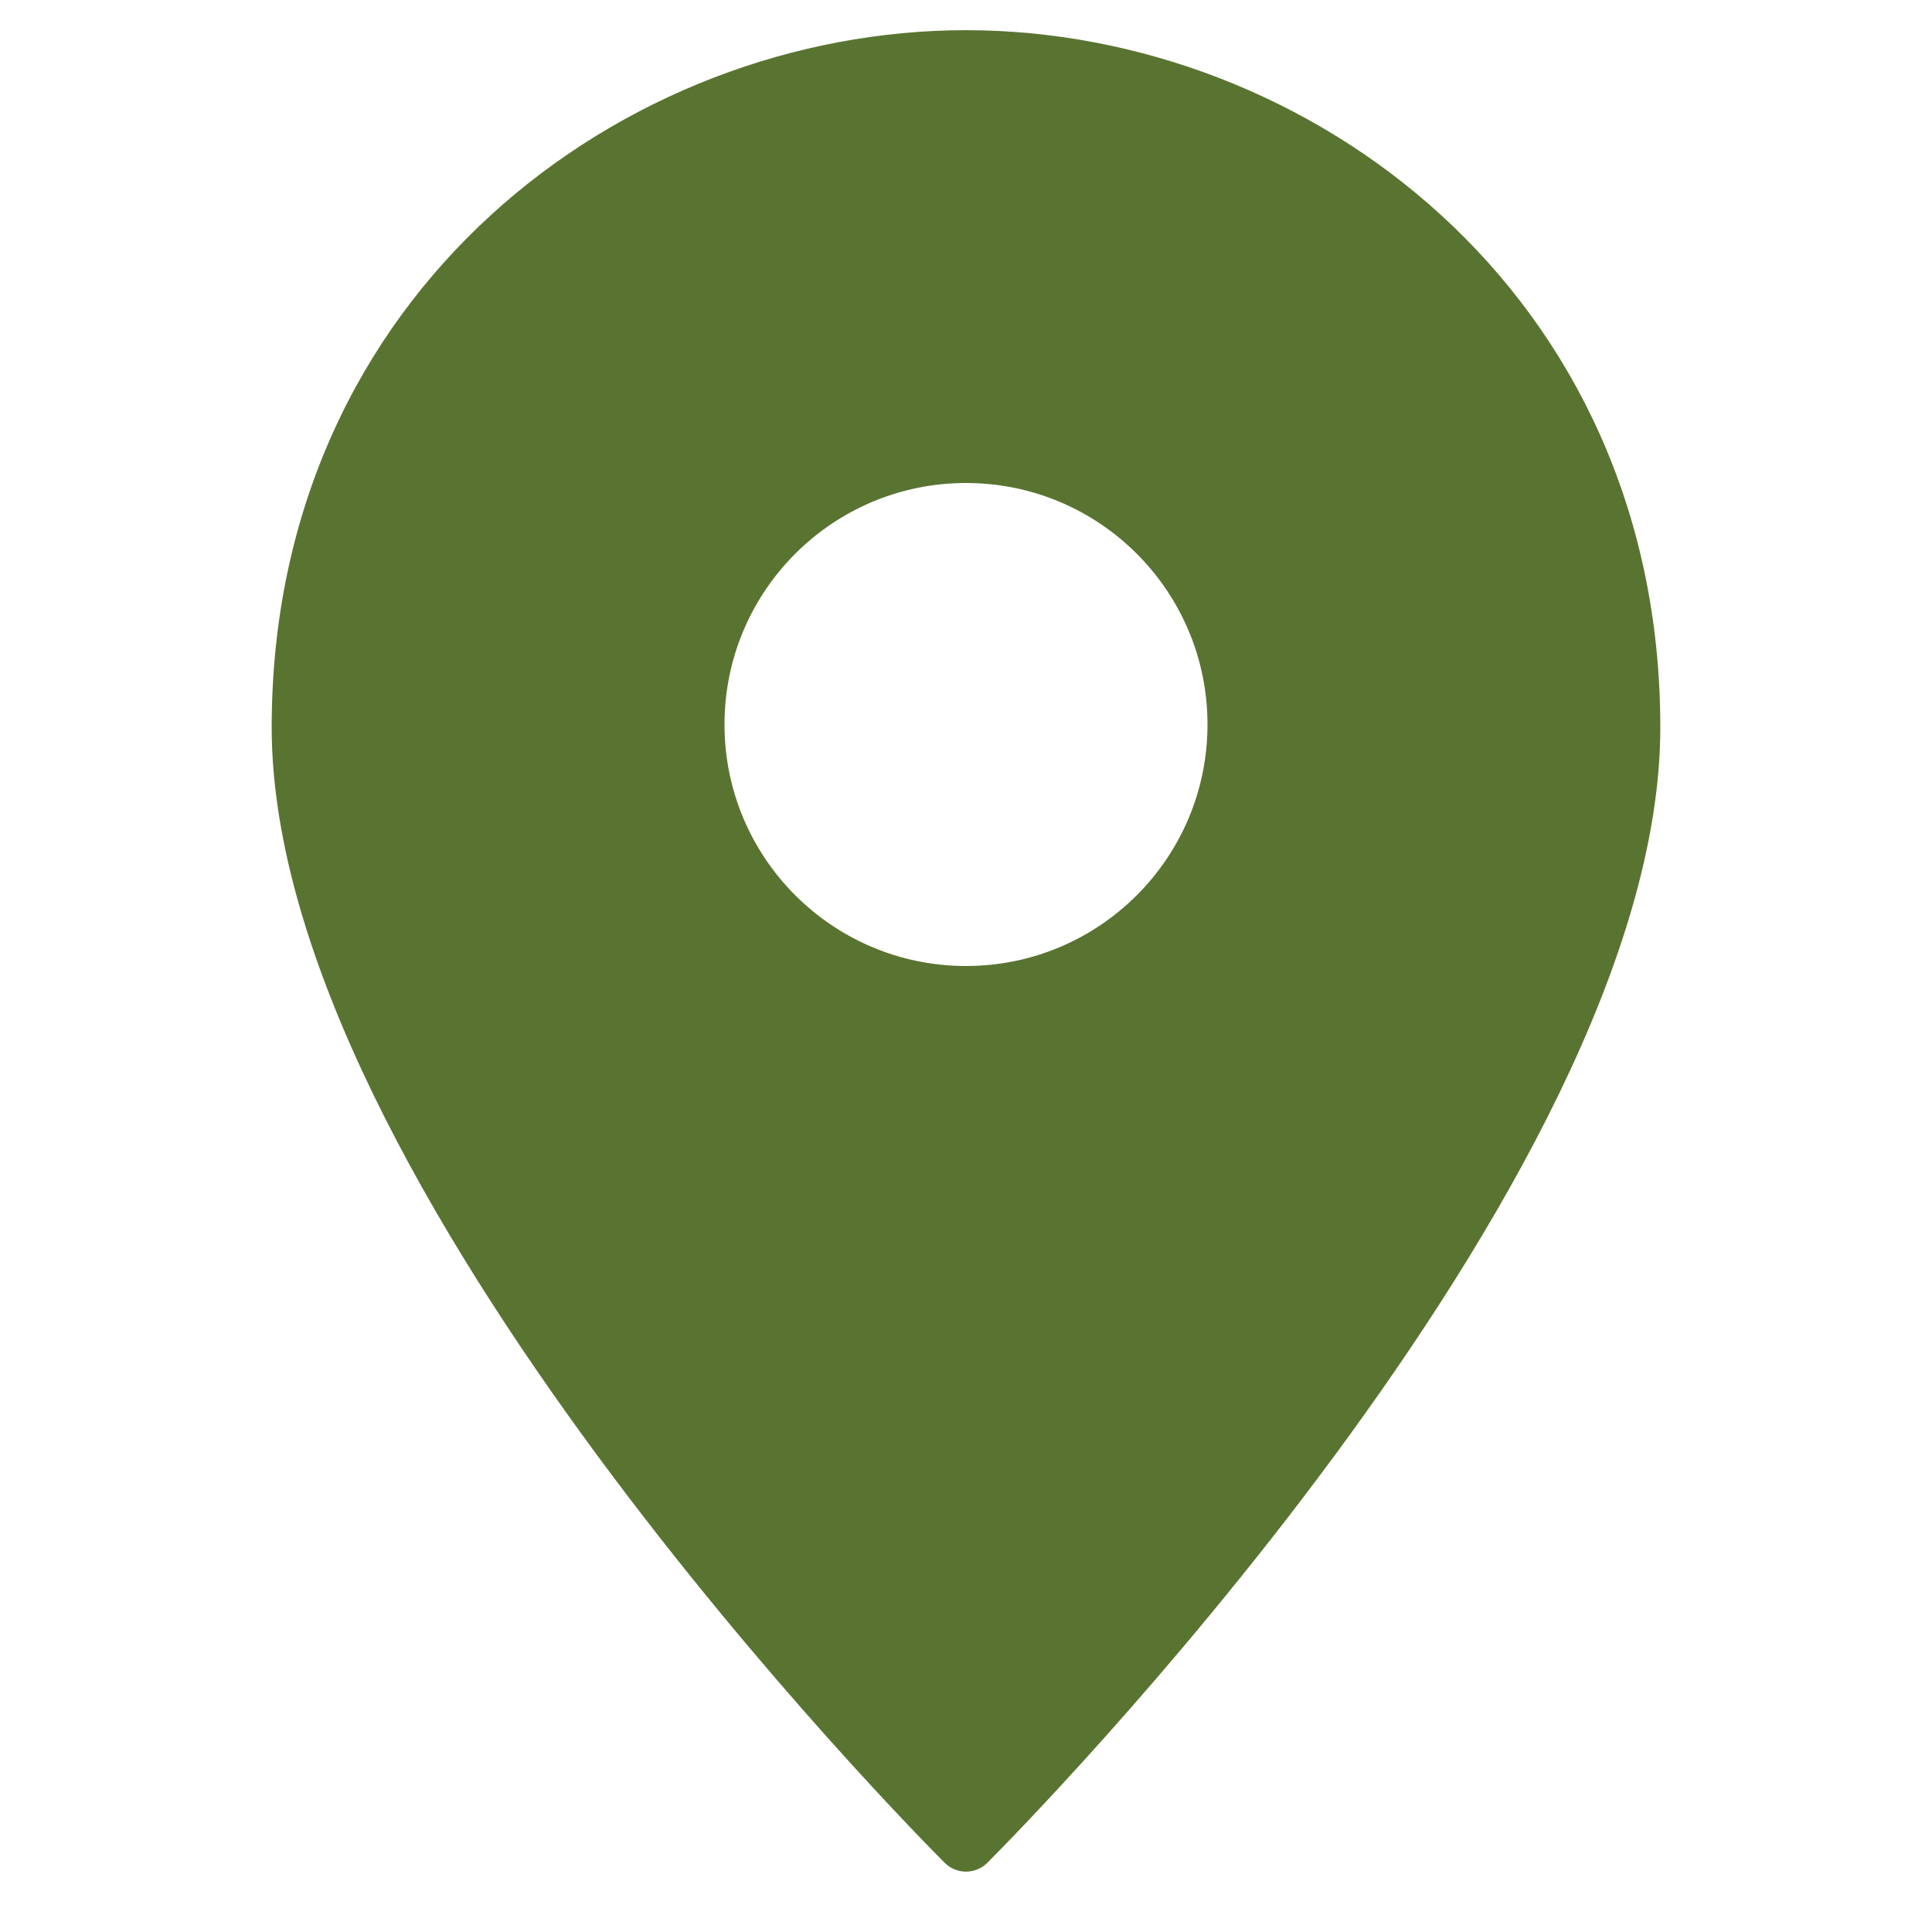
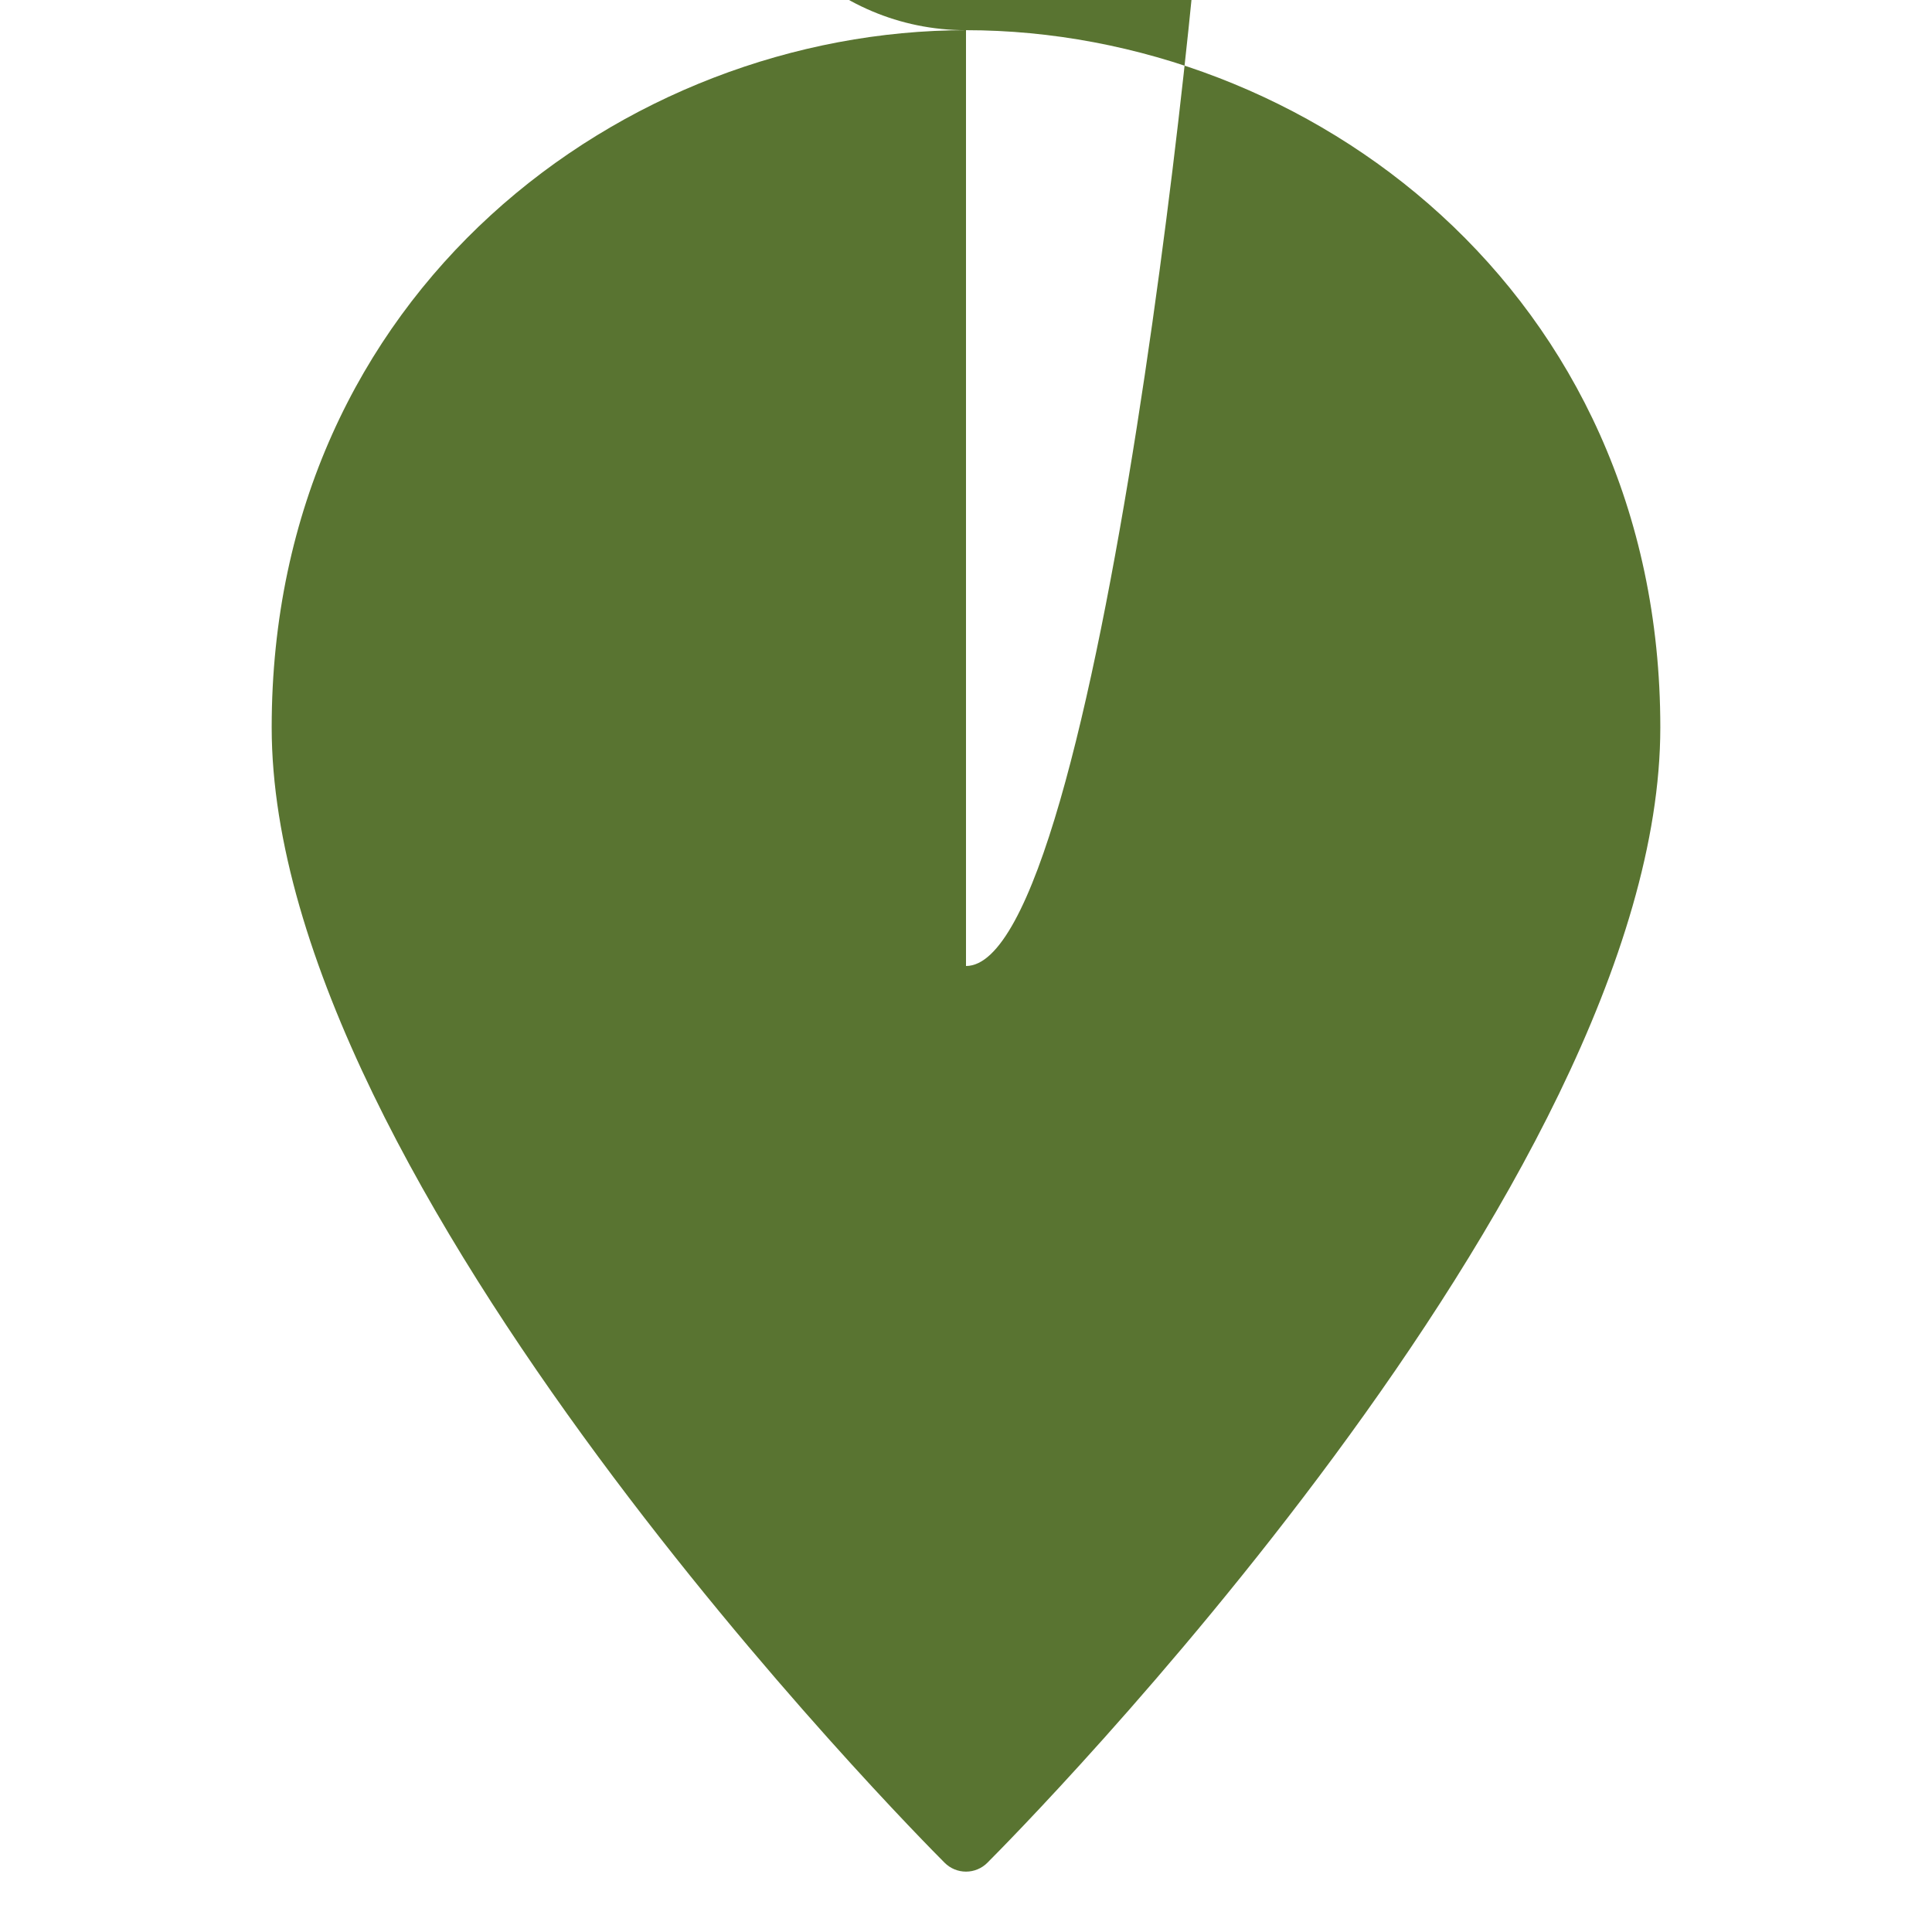
<svg xmlns="http://www.w3.org/2000/svg" viewBox="0 0 64 64" width="64" height="64">
  <title>pin 3</title>
  <g class="nc-icon-wrapper" fill="#597431">
-     <path fill="#597431" d="M32,1C20.694,1,9,9.639,9,24.095C9,39.24,30.383,60.797,31.293,61.707C31.48,61.895,31.735,62,32,62 s0.52-0.105,0.707-0.293C33.617,60.797,55,39.24,55,24.095C55,9.639,43.306,1,32,1z M32,32c-4.418,0-8-3.582-8-8s3.582-8,8-8 s8,3.582,8,8S36.418,32,32,32z" />
+     <path fill="#597431" d="M32,1C20.694,1,9,9.639,9,24.095C9,39.24,30.383,60.797,31.293,61.707C31.48,61.895,31.735,62,32,62 s0.52-0.105,0.707-0.293C33.617,60.797,55,39.24,55,24.095C55,9.639,43.306,1,32,1z c-4.418,0-8-3.582-8-8s3.582-8,8-8 s8,3.582,8,8S36.418,32,32,32z" />
  </g>
</svg>